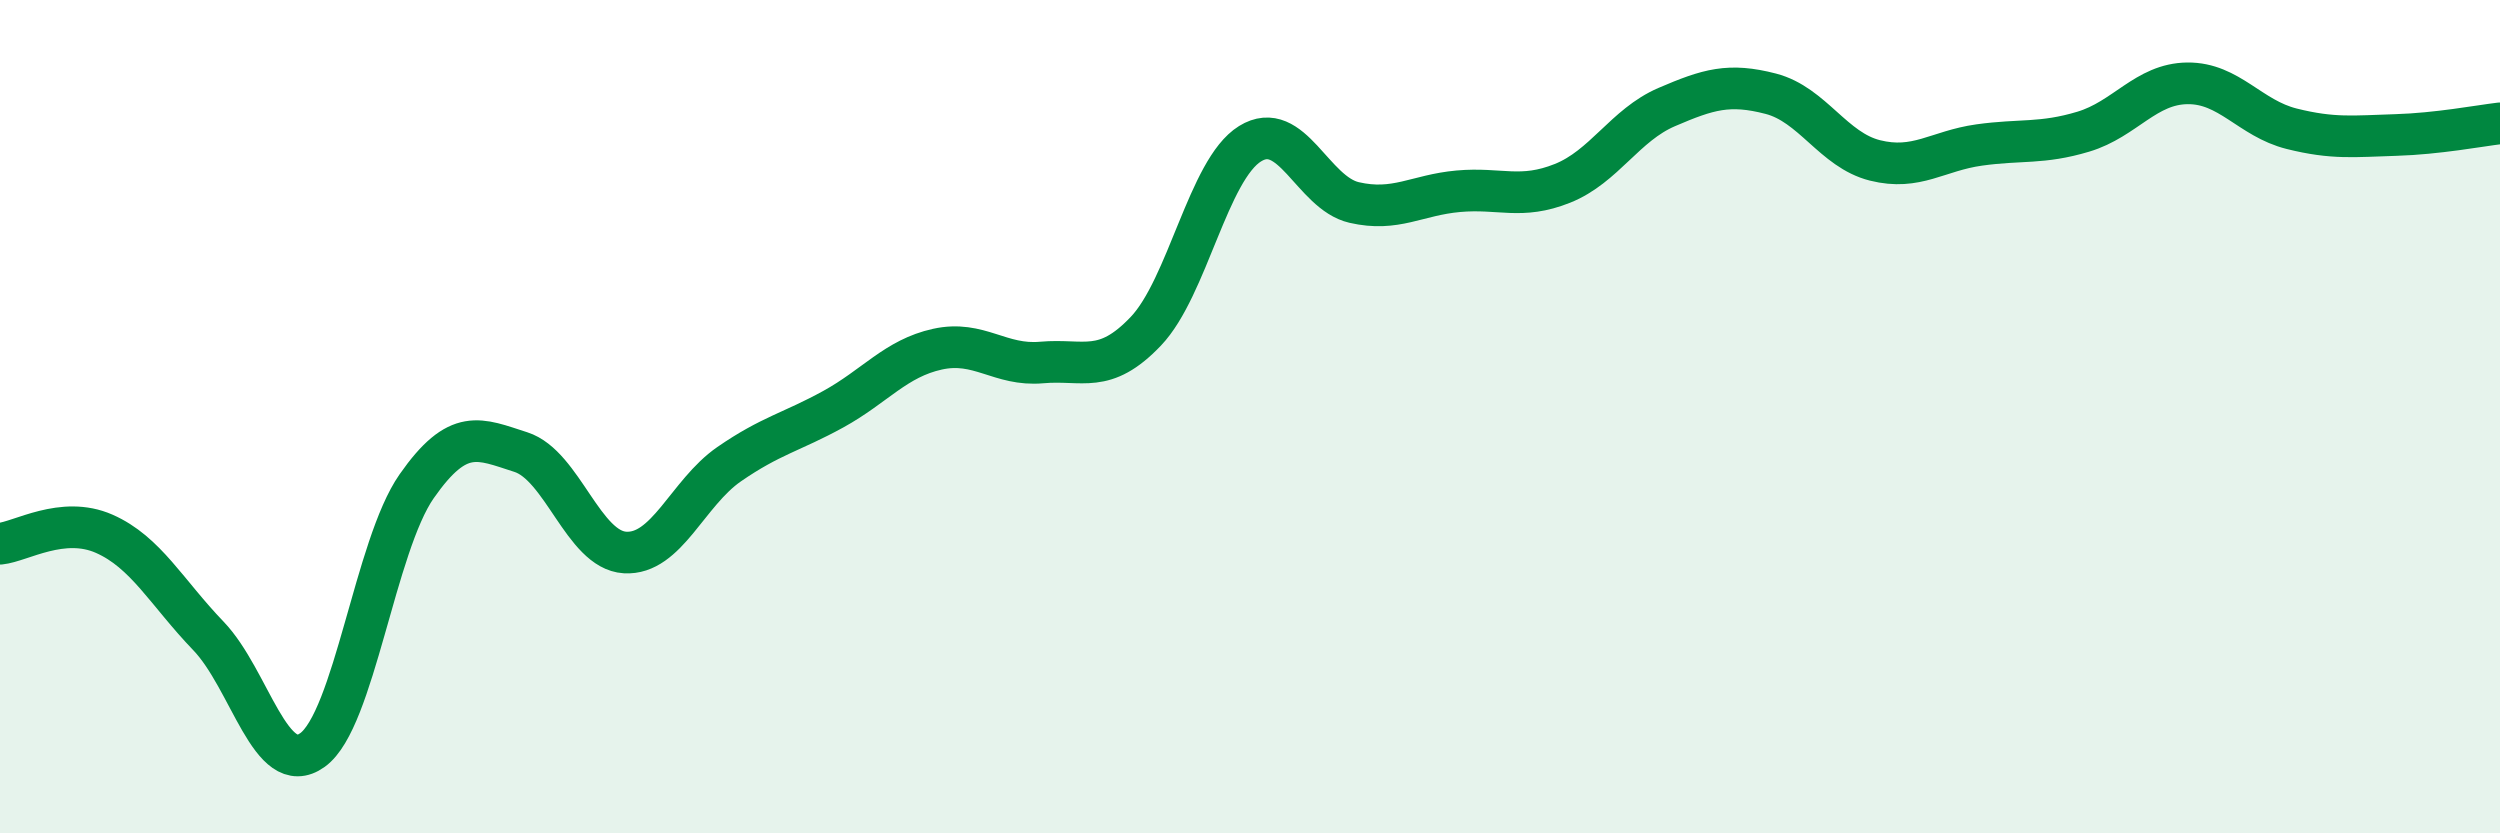
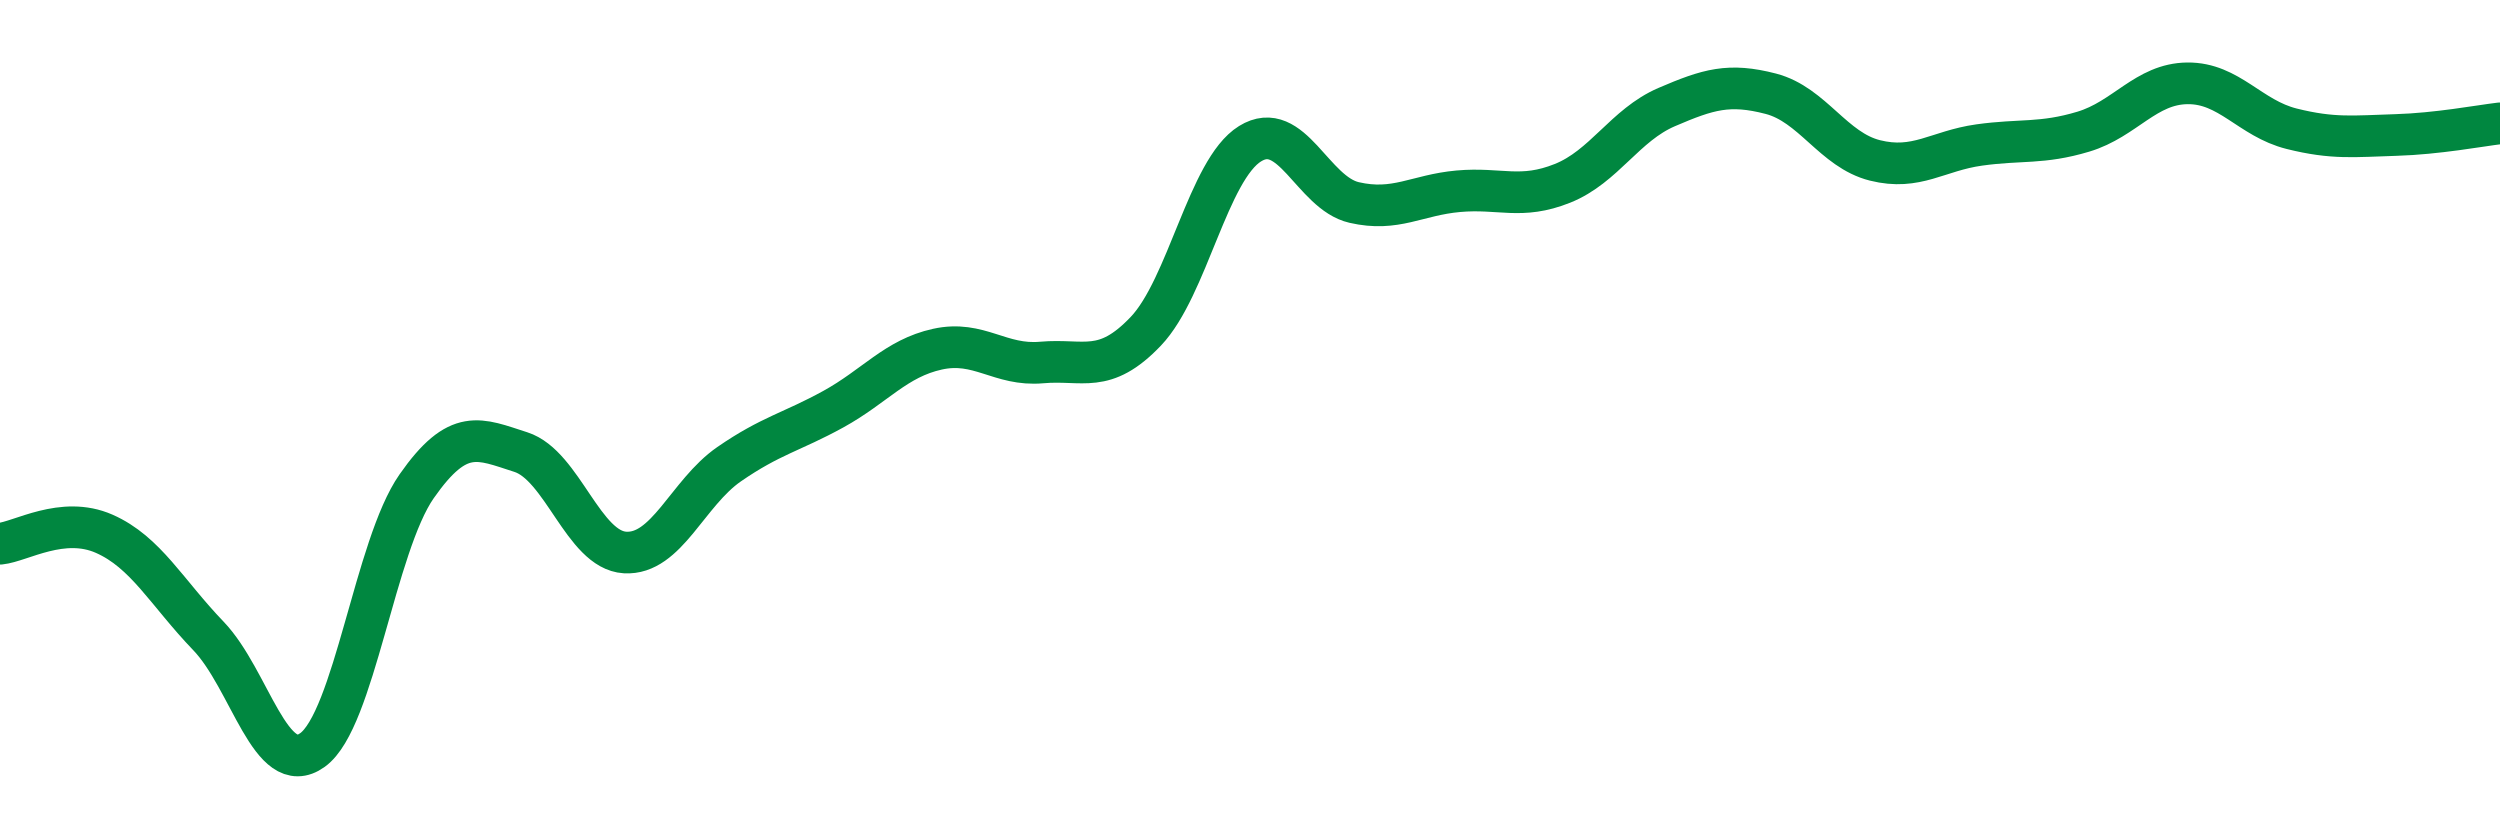
<svg xmlns="http://www.w3.org/2000/svg" width="60" height="20" viewBox="0 0 60 20">
-   <path d="M 0,13.05 C 0.5,13 1.5,12.37 2.5,12.81 C 3.5,13.25 4,14.22 5,15.26 C 6,16.3 6.5,18.72 7.5,18 C 8.5,17.28 9,13.1 10,11.67 C 11,10.24 11.5,10.53 12.5,10.85 C 13.5,11.17 14,13.2 15,13.26 C 16,13.32 16.5,11.83 17.5,11.14 C 18.5,10.45 19,10.37 20,9.82 C 21,9.27 21.5,8.6 22.5,8.38 C 23.5,8.16 24,8.79 25,8.7 C 26,8.61 26.5,9 27.5,7.95 C 28.5,6.9 29,4.07 30,3.45 C 31,2.83 31.5,4.63 32.5,4.86 C 33.5,5.09 34,4.68 35,4.59 C 36,4.5 36.5,4.8 37.5,4.4 C 38.5,4 39,3 40,2.57 C 41,2.14 41.5,1.99 42.5,2.25 C 43.5,2.51 44,3.6 45,3.85 C 46,4.1 46.5,3.62 47.5,3.48 C 48.5,3.34 49,3.46 50,3.16 C 51,2.86 51.5,2.01 52.5,2 C 53.5,1.99 54,2.84 55,3.09 C 56,3.34 56.5,3.27 57.5,3.24 C 58.5,3.21 59.5,3.02 60,2.96L60 20L0 20Z" fill="#008740" opacity="0.1" stroke-linecap="round" stroke-linejoin="round" />
  <path d="M 0,13.05 C 0.5,13 1.5,12.37 2.5,12.81 C 3.5,13.25 4,14.22 5,15.26 C 6,16.3 6.5,18.72 7.5,18 C 8.5,17.28 9,13.1 10,11.67 C 11,10.24 11.5,10.53 12.5,10.85 C 13.5,11.17 14,13.2 15,13.26 C 16,13.32 16.5,11.83 17.5,11.14 C 18.5,10.45 19,10.37 20,9.82 C 21,9.27 21.5,8.6 22.5,8.38 C 23.5,8.16 24,8.79 25,8.7 C 26,8.61 26.5,9 27.5,7.95 C 28.5,6.9 29,4.07 30,3.45 C 31,2.83 31.5,4.63 32.5,4.86 C 33.5,5.09 34,4.68 35,4.59 C 36,4.5 36.5,4.8 37.5,4.4 C 38.5,4 39,3 40,2.57 C 41,2.14 41.5,1.99 42.5,2.25 C 43.5,2.51 44,3.6 45,3.85 C 46,4.1 46.5,3.62 47.5,3.48 C 48.5,3.34 49,3.46 50,3.16 C 51,2.86 51.5,2.01 52.5,2 C 53.5,1.99 54,2.84 55,3.09 C 56,3.34 56.5,3.27 57.5,3.24 C 58.5,3.21 59.5,3.02 60,2.96" stroke="#008740" stroke-width="1" fill="none" stroke-linecap="round" stroke-linejoin="round" />
</svg>